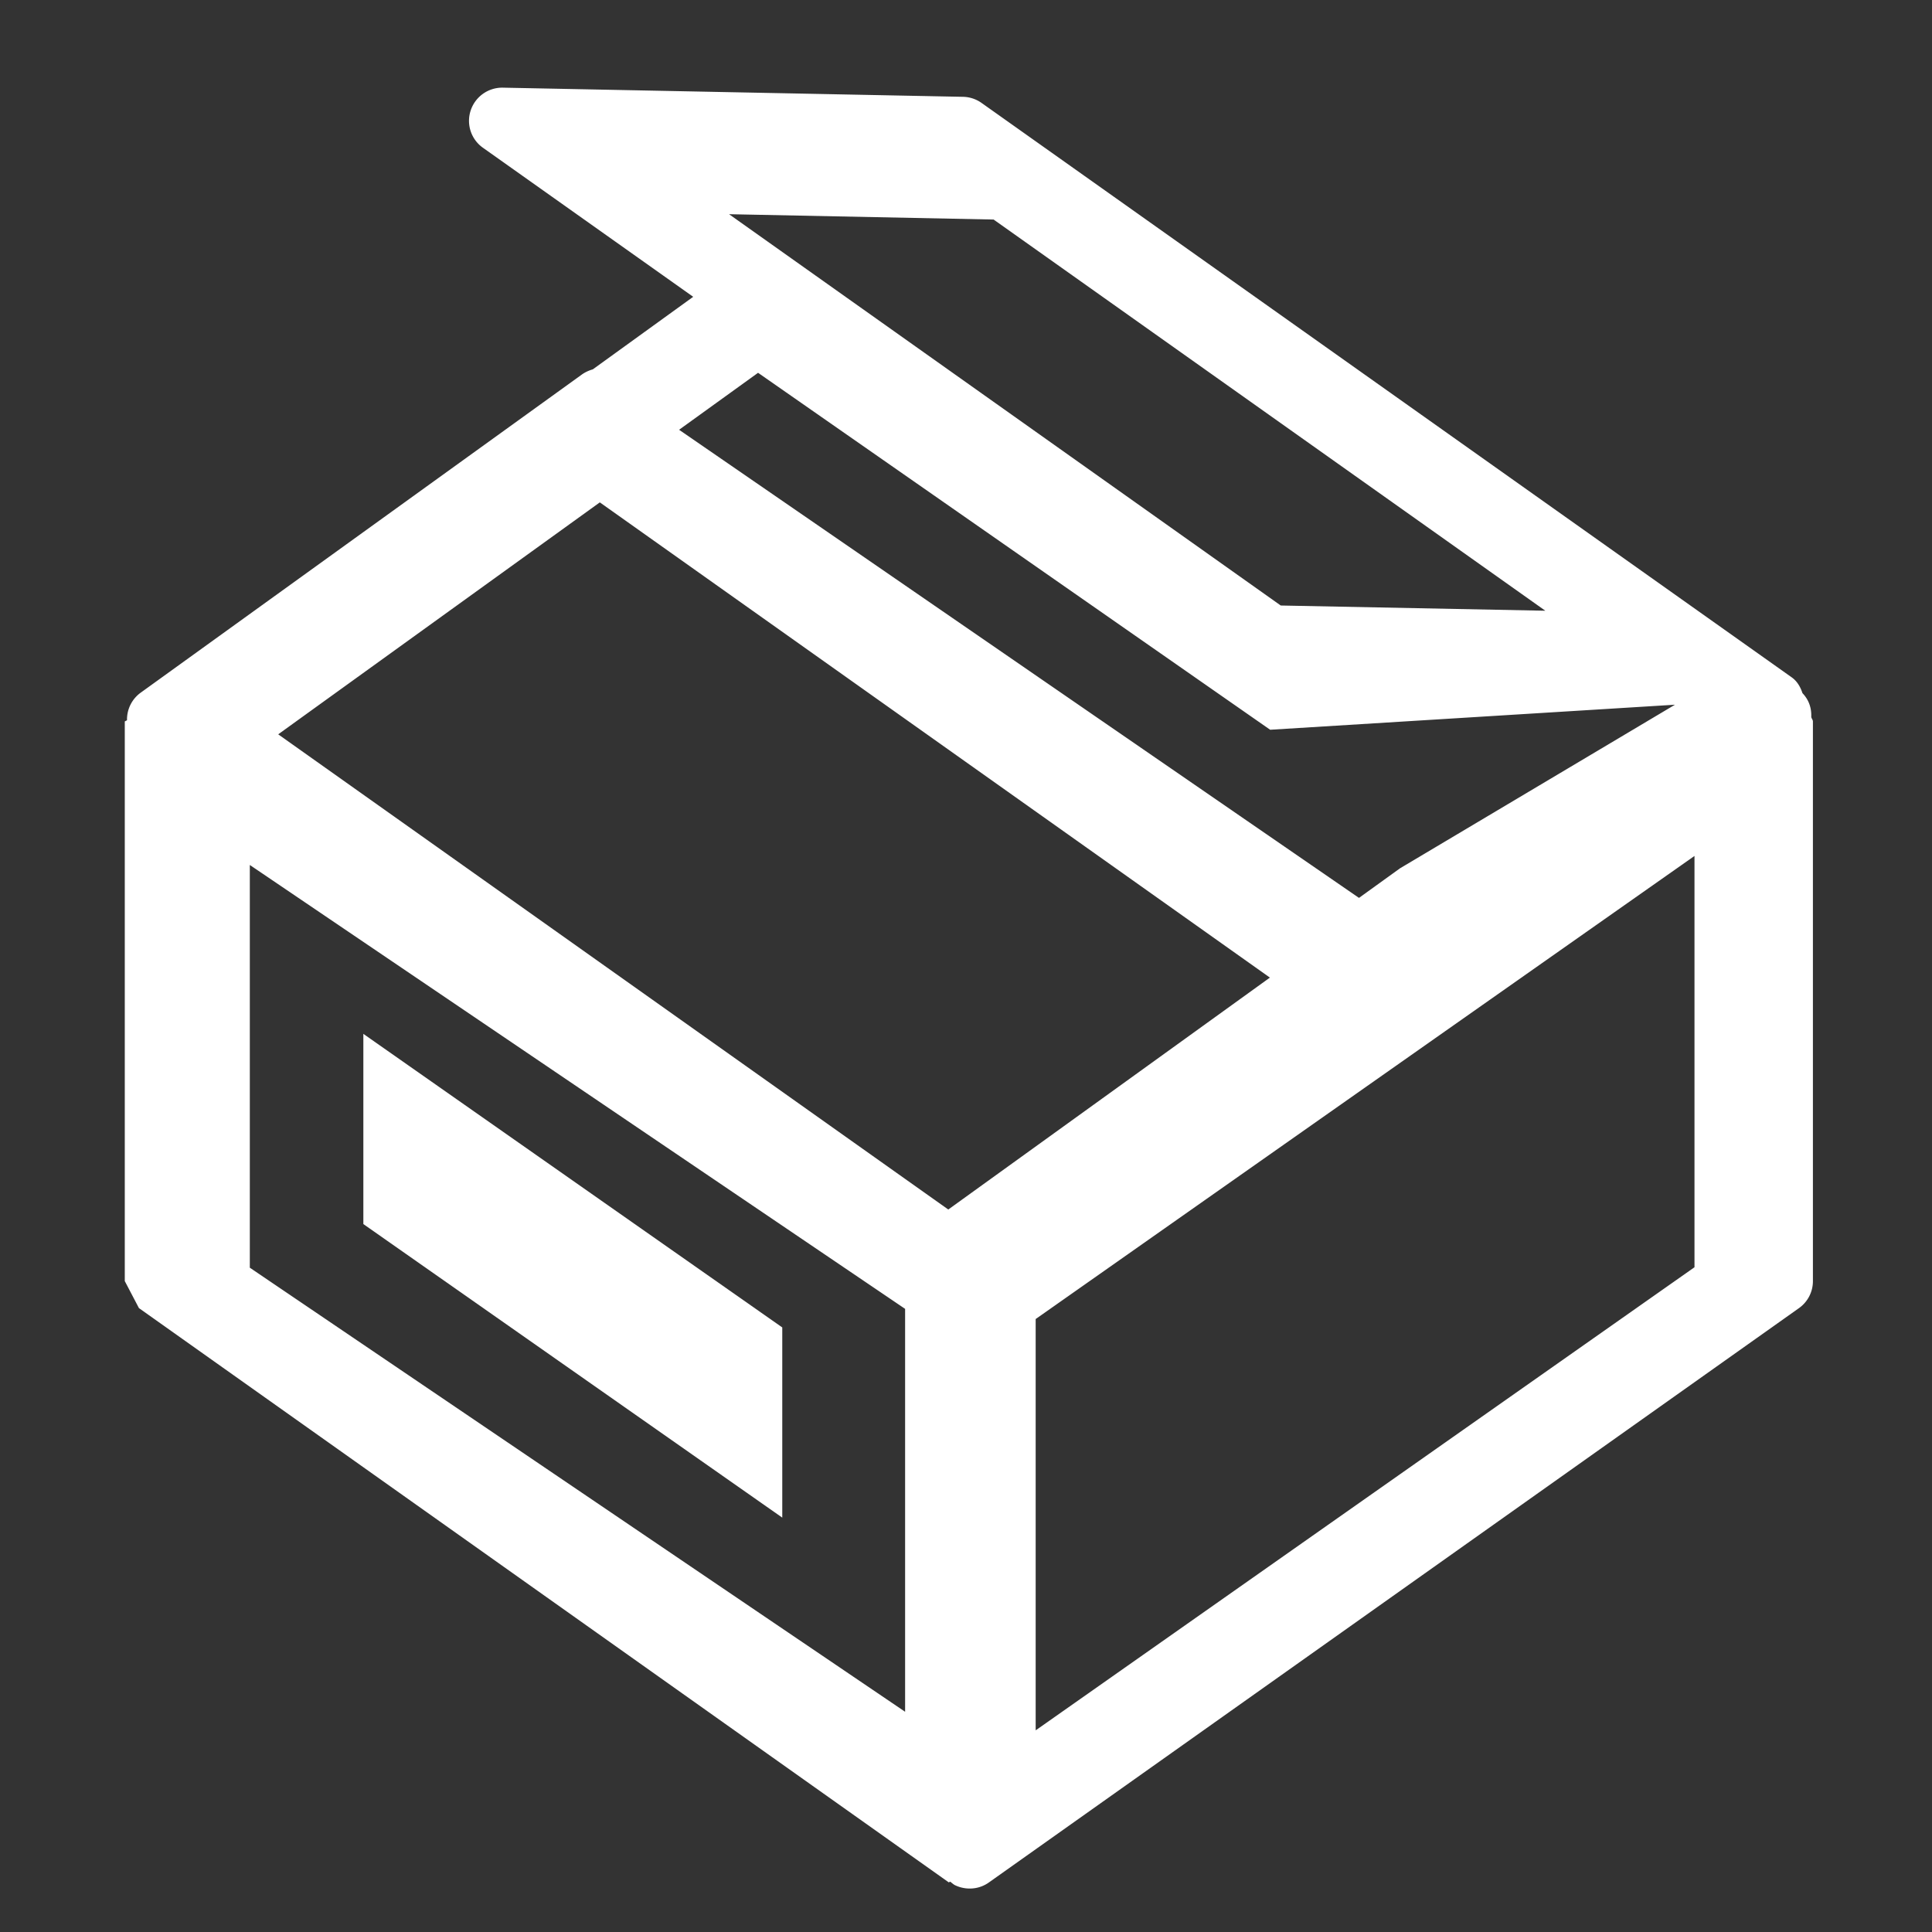
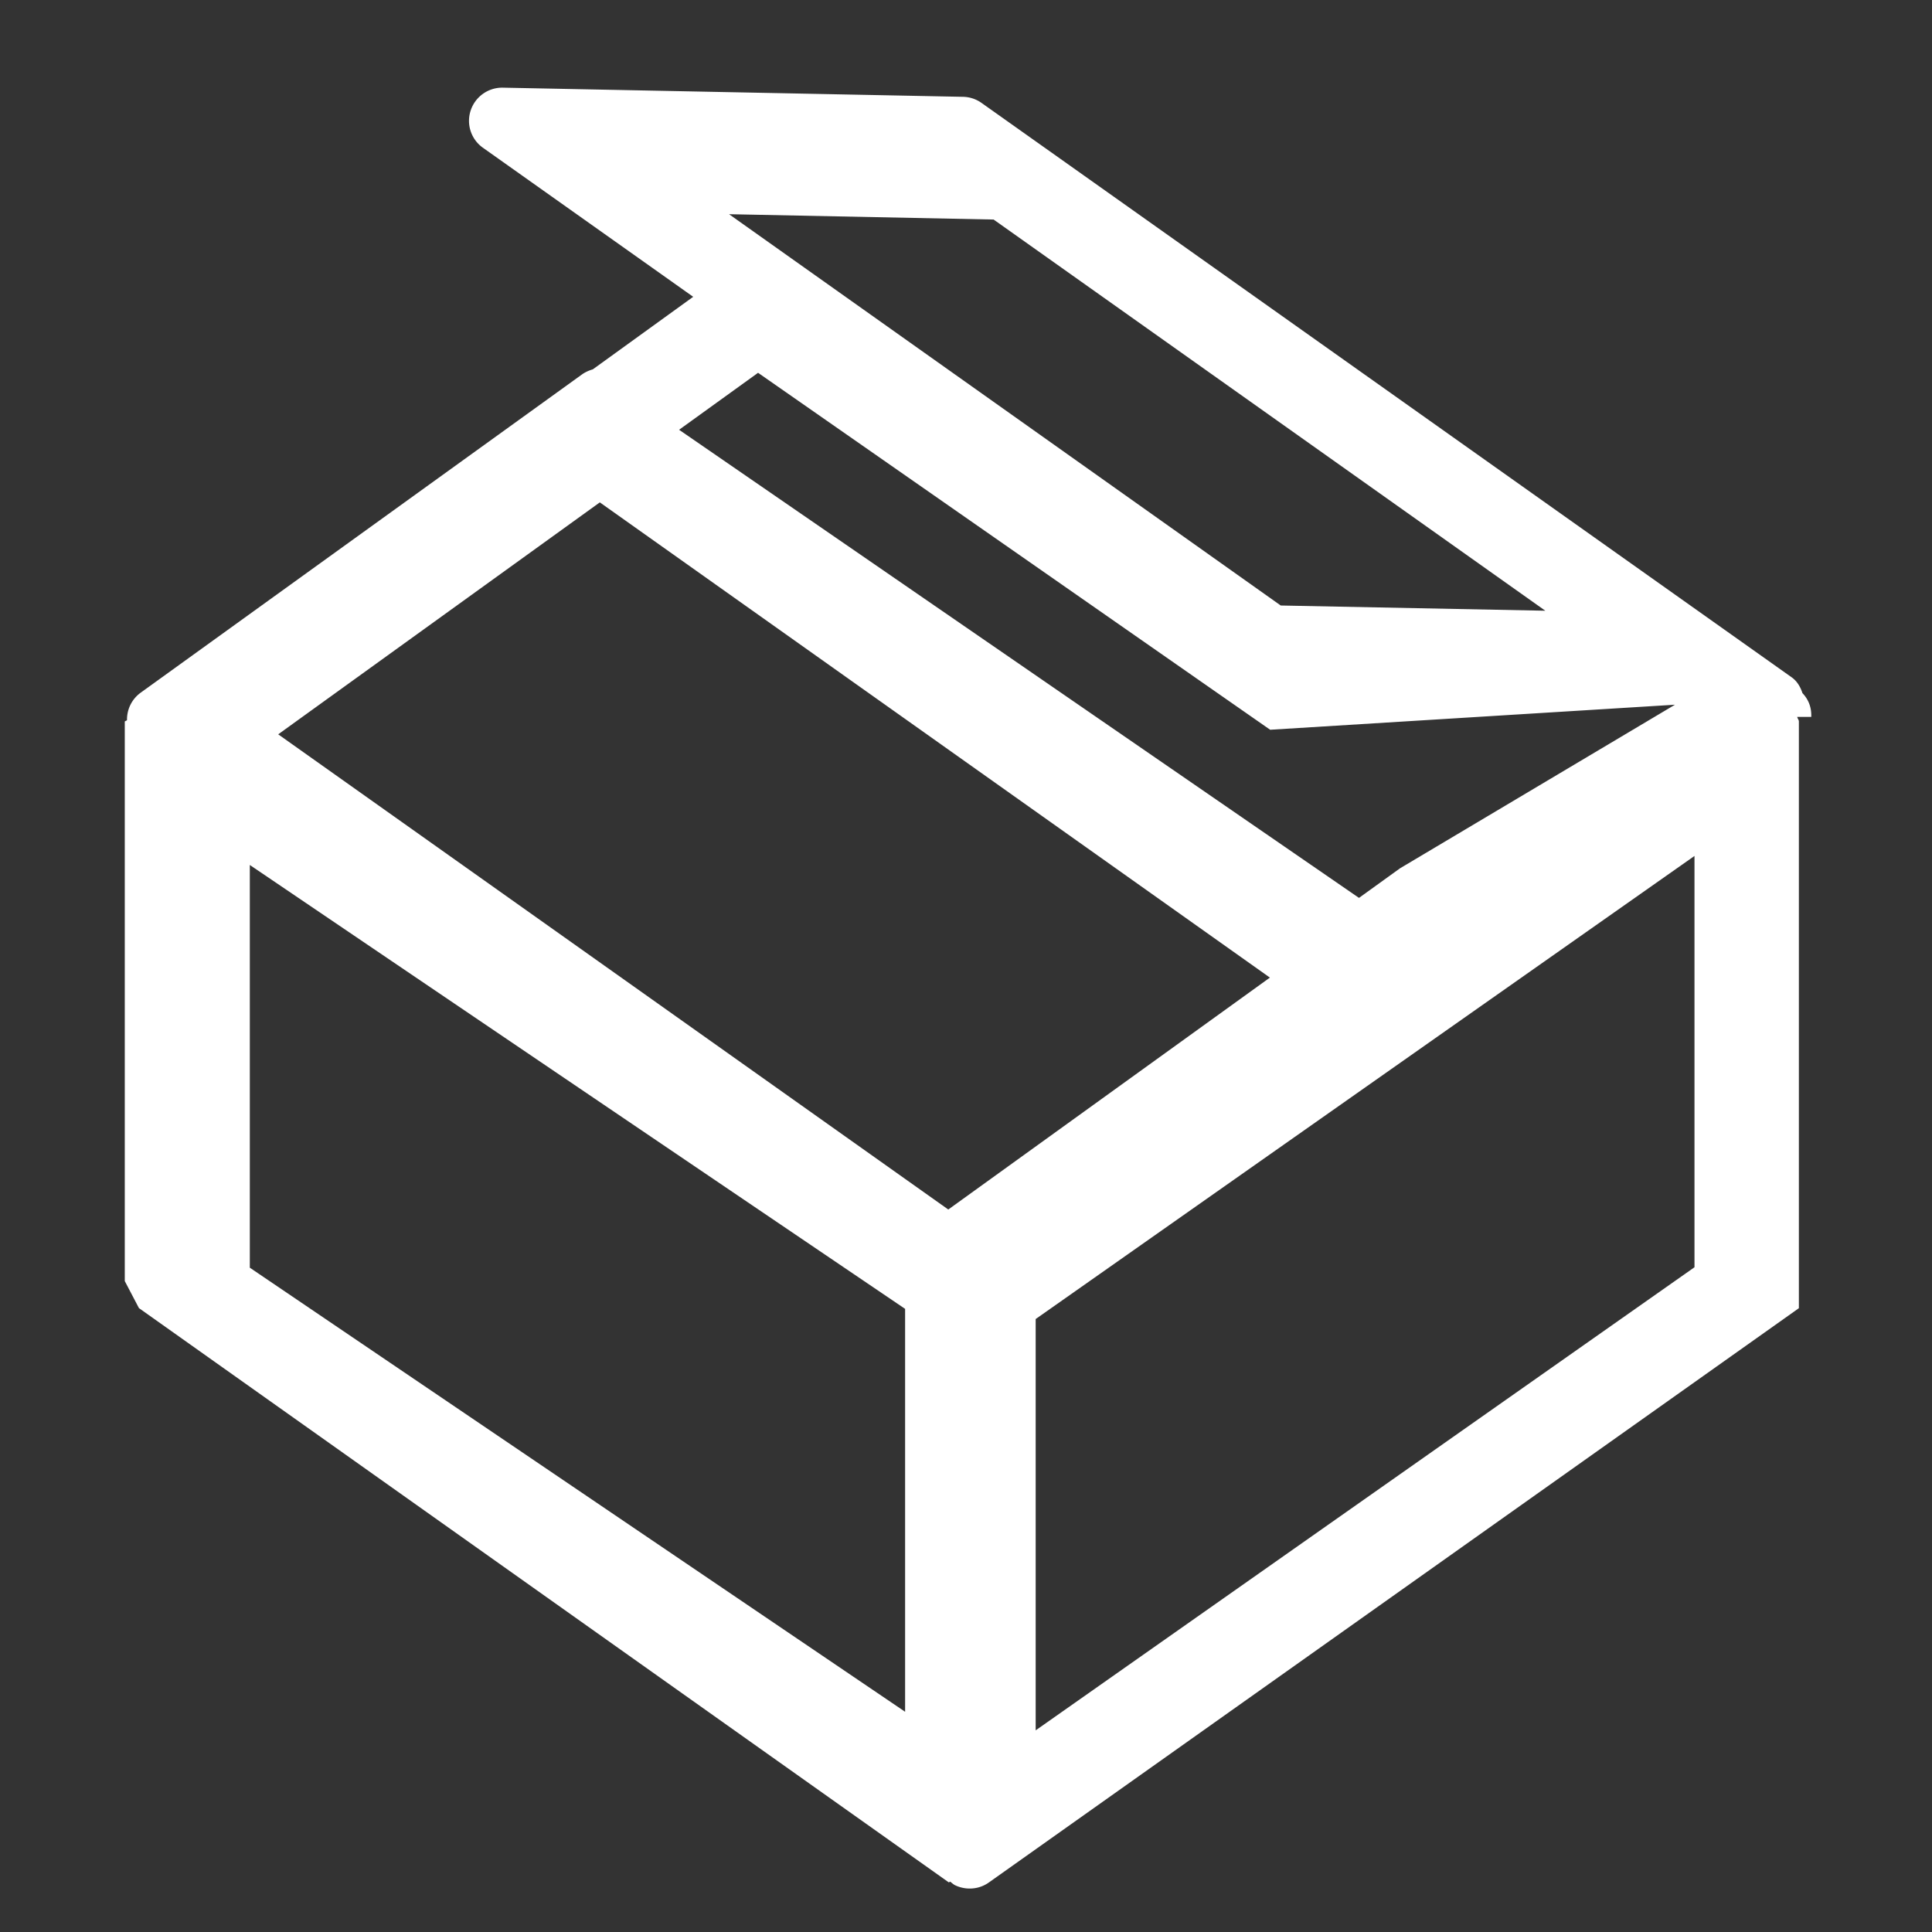
<svg xmlns="http://www.w3.org/2000/svg" t="1715077899235" class="icon" viewBox="0 0 1024 1024" version="1.1" p-id="23325" width="48" height="48">
  <rect x="0" y="0" width="1024" height="1024" fill="#333333" stroke="none" />
-   <path d="M414.618 703.57l-222.034-155.602v100.813l222.034 155.592z" p-id="23326" fill="#ffffff" />
-   <path d="M960.01 379.971c0.179-4.767-1.29-9.062-4.675-12.605-1.06-3.261-2.816-6.349-5.791-8.428l-429.317-304.394a17.577 17.577 0 0 0-9.815-3.231l-243.866-4.849a17.603 17.603 0 0 0-17.075 12.088 17.469 17.469 0 0 0 6.492 19.758l111.447 79.002-53.202 38.451c-1.905 0.548-3.84 1.388-5.565 2.57L74.527 367.16a17.546 17.546 0 0 0-7.209 14.372v0.225l-1.183 0.609v296.632l7.501 14.316 429.251 304.394 0.722-0.404c0.778 0.604 1.475 1.234 2.309 1.761a17.92 17.92 0 0 0 8.105 1.9c3.548 0 7.101-1.065 10.153-3.256l429.266-304.343a17.495 17.495 0 0 0 7.439-14.413V382.367c-0.036-0.927-0.758-1.531-0.87-2.396z m-433.372-263.608l292.413 207.334-140.227-2.765-292.408-207.401 140.221 2.831zM401.792 197.591l271.421 189.194 214.559-13.271-145.741 86.712-21.74 15.677-360.361-248.115 41.861-30.198z m77.932 709.704v-0.026l-347.315-235.361V458.46l347.315 235.264v213.545l0.026 0.026h-0.026z m22.886-266.225L147.456 389.207l170.46-122.936 355.154 251.878-170.46 122.921z m395.5 30.602l-349.184 245.448v-218.004l349.184-245.443v217.999z" p-id="23327" fill="#ffffff" />
+   <path d="M960.01 379.971c0.179-4.767-1.29-9.062-4.675-12.605-1.06-3.261-2.816-6.349-5.791-8.428l-429.317-304.394a17.577 17.577 0 0 0-9.815-3.231l-243.866-4.849a17.603 17.603 0 0 0-17.075 12.088 17.469 17.469 0 0 0 6.492 19.758l111.447 79.002-53.202 38.451c-1.905 0.548-3.84 1.388-5.565 2.57L74.527 367.16a17.546 17.546 0 0 0-7.209 14.372v0.225l-1.183 0.609v296.632l7.501 14.316 429.251 304.394 0.722-0.404c0.778 0.604 1.475 1.234 2.309 1.761a17.92 17.92 0 0 0 8.105 1.9c3.548 0 7.101-1.065 10.153-3.256l429.266-304.343V382.367c-0.036-0.927-0.758-1.531-0.87-2.396z m-433.372-263.608l292.413 207.334-140.227-2.765-292.408-207.401 140.221 2.831zM401.792 197.591l271.421 189.194 214.559-13.271-145.741 86.712-21.74 15.677-360.361-248.115 41.861-30.198z m77.932 709.704v-0.026l-347.315-235.361V458.46l347.315 235.264v213.545l0.026 0.026h-0.026z m22.886-266.225L147.456 389.207l170.46-122.936 355.154 251.878-170.46 122.921z m395.5 30.602l-349.184 245.448v-218.004l349.184-245.443v217.999z" p-id="23327" fill="#ffffff" />
</svg>